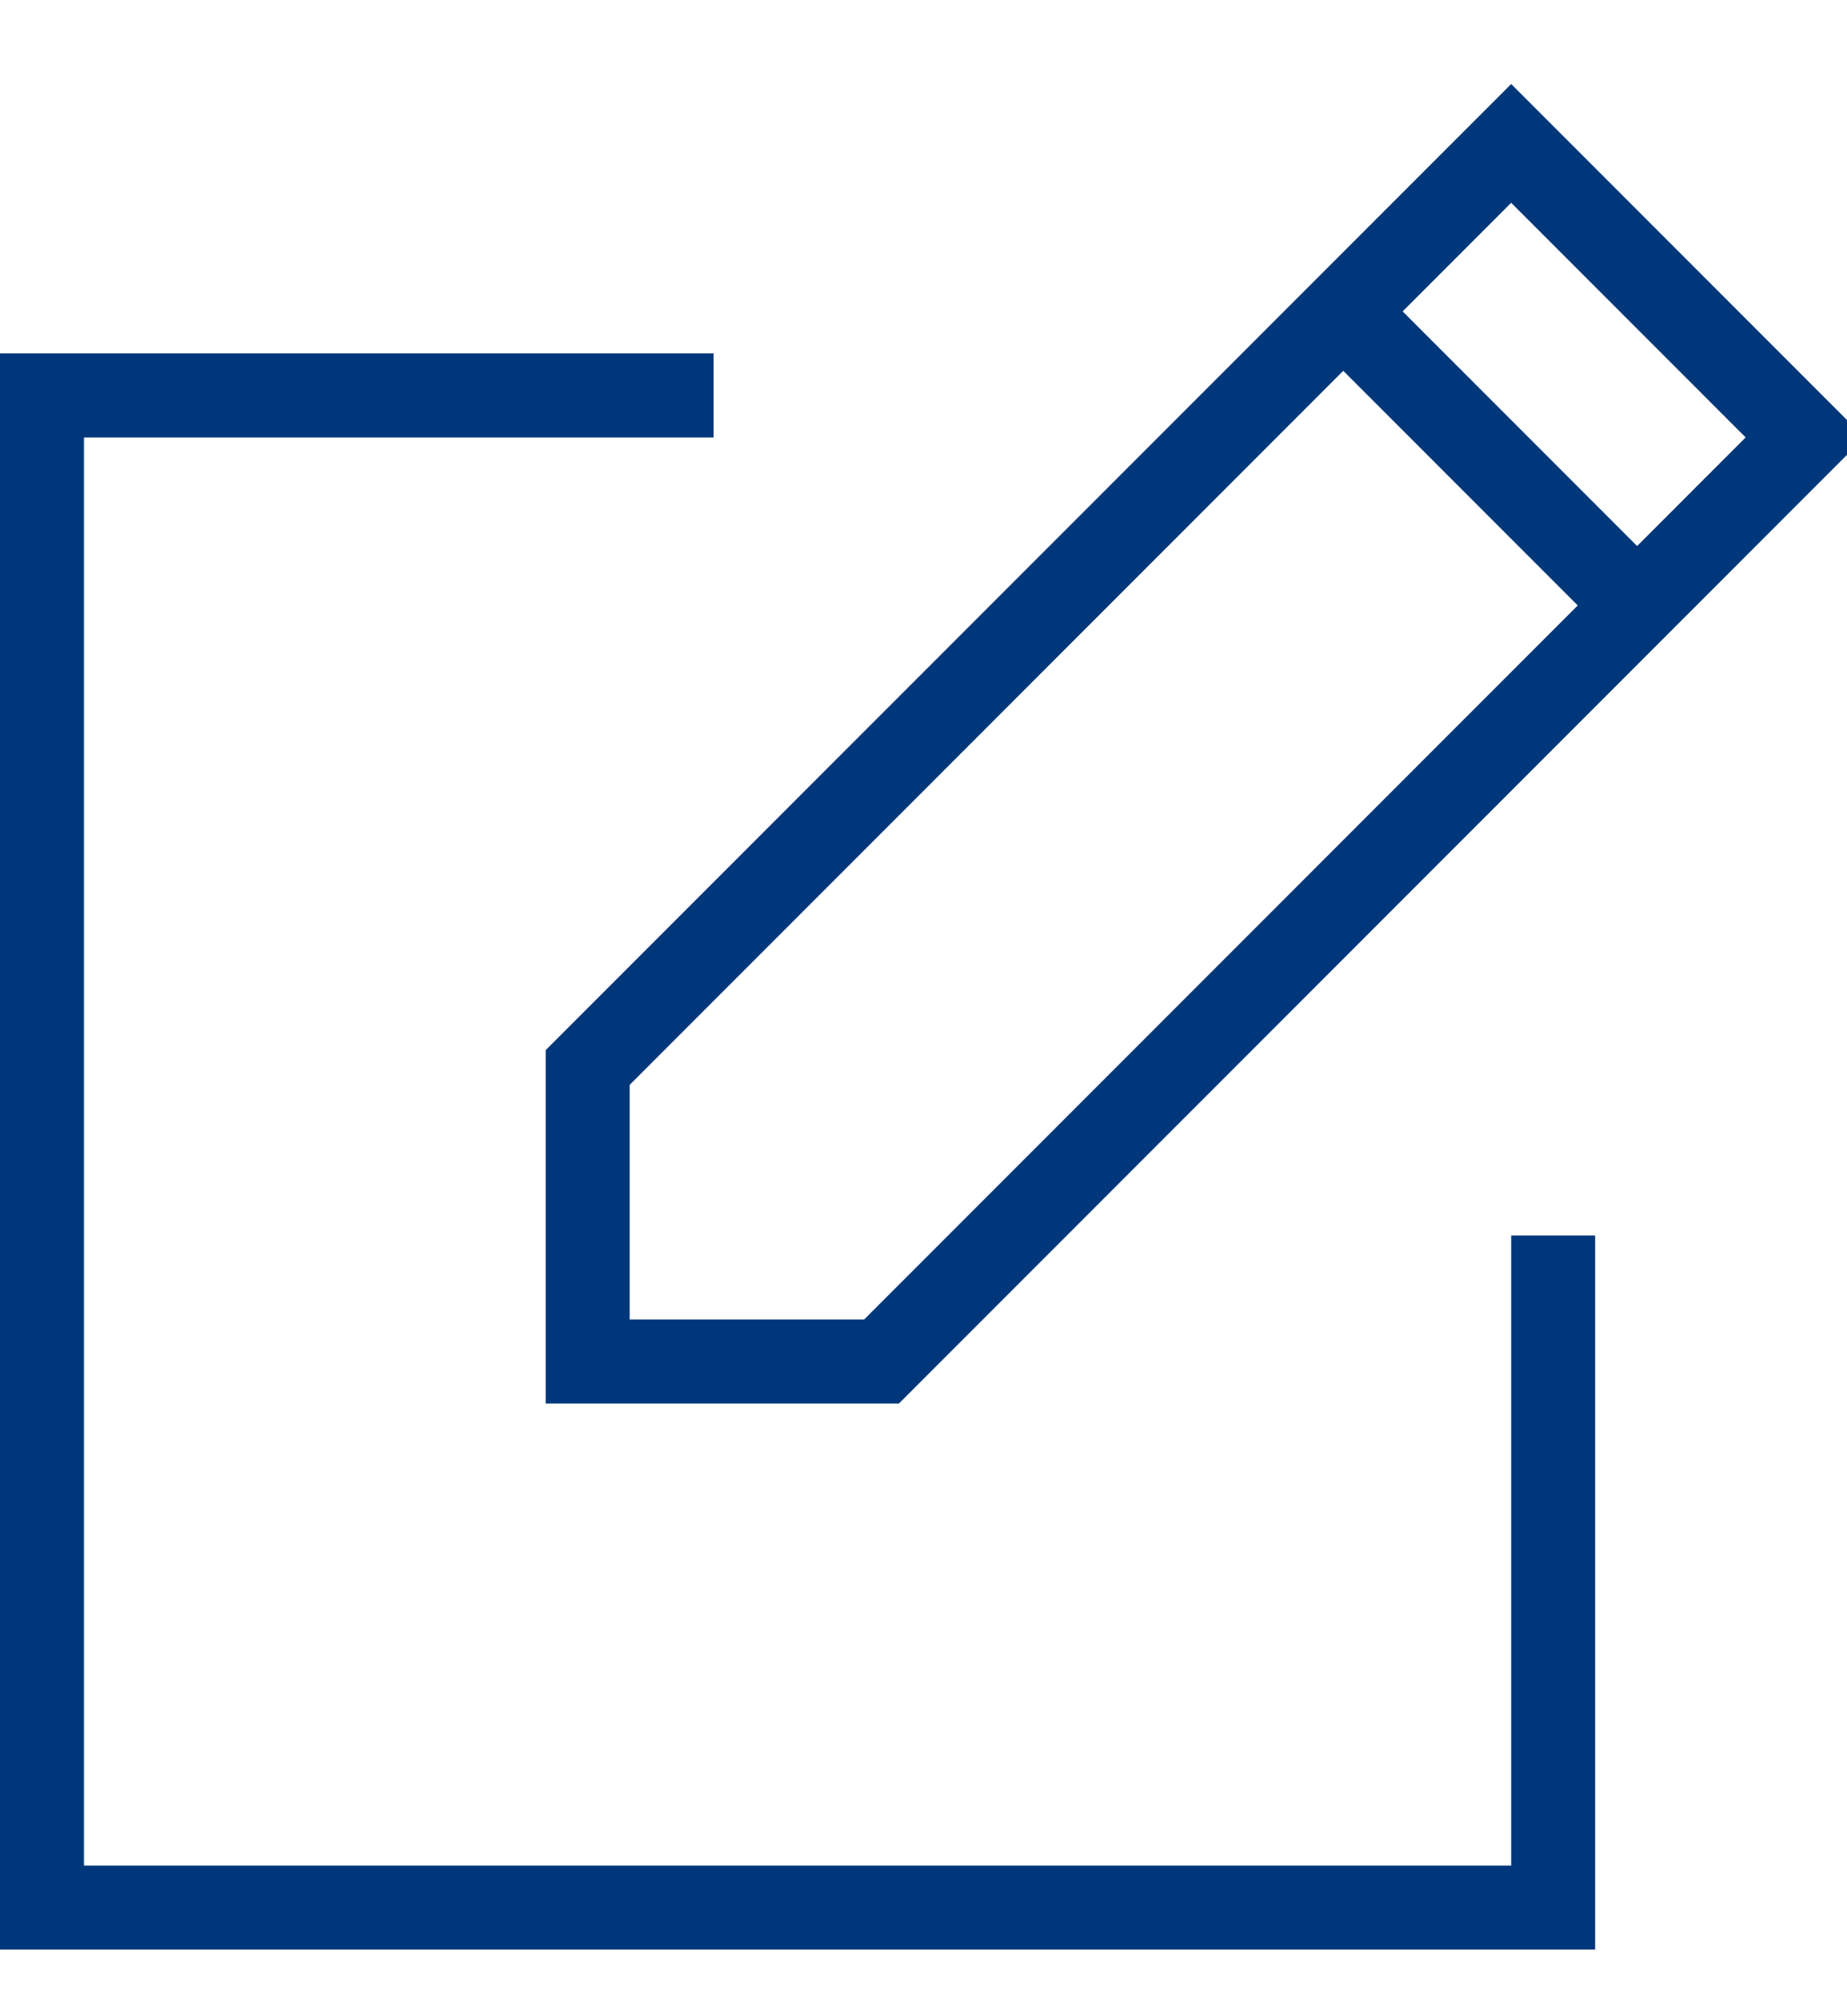
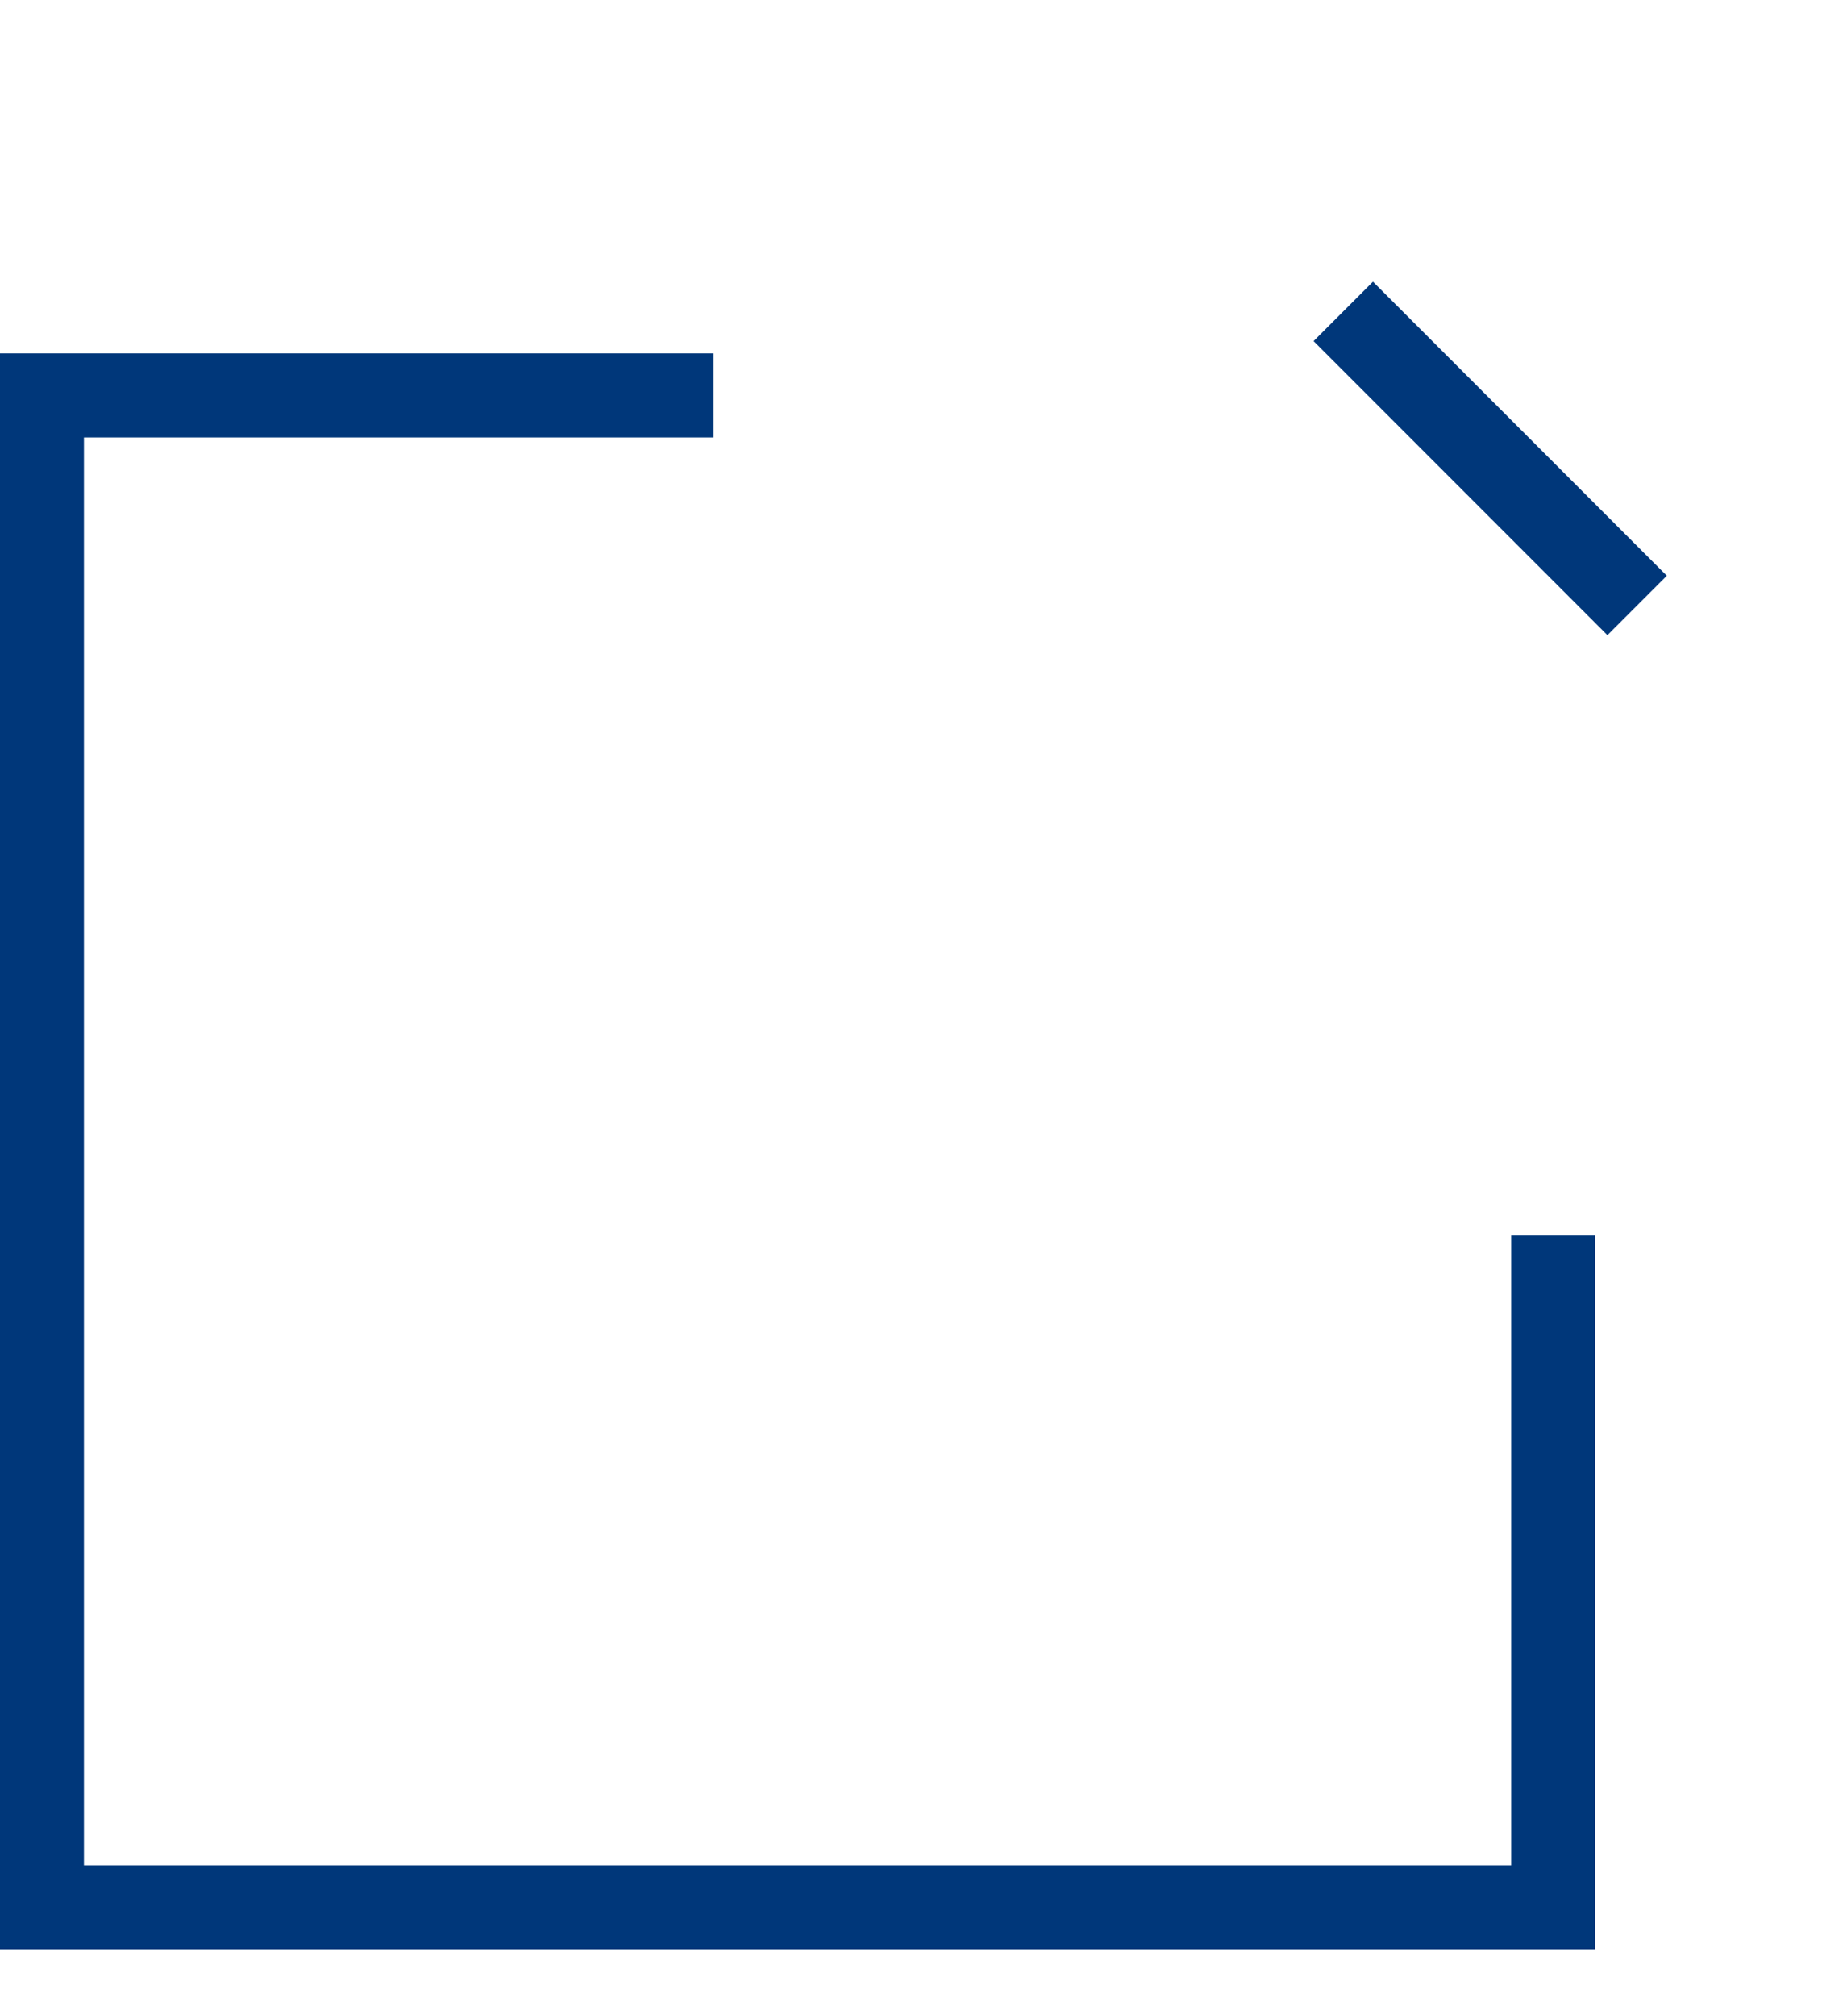
<svg xmlns="http://www.w3.org/2000/svg" width="44" height="48" viewBox="0 0 44 48">
  <g fill="none" fill-rule="evenodd" stroke="#00377A" stroke-width="2">
    <path d="M17 9.414H1v36h36v-16M32 7.414l7 7" />
-     <path d="M21 32.414h-7v-7l22-22 7 7z" />
  </g>
</svg>